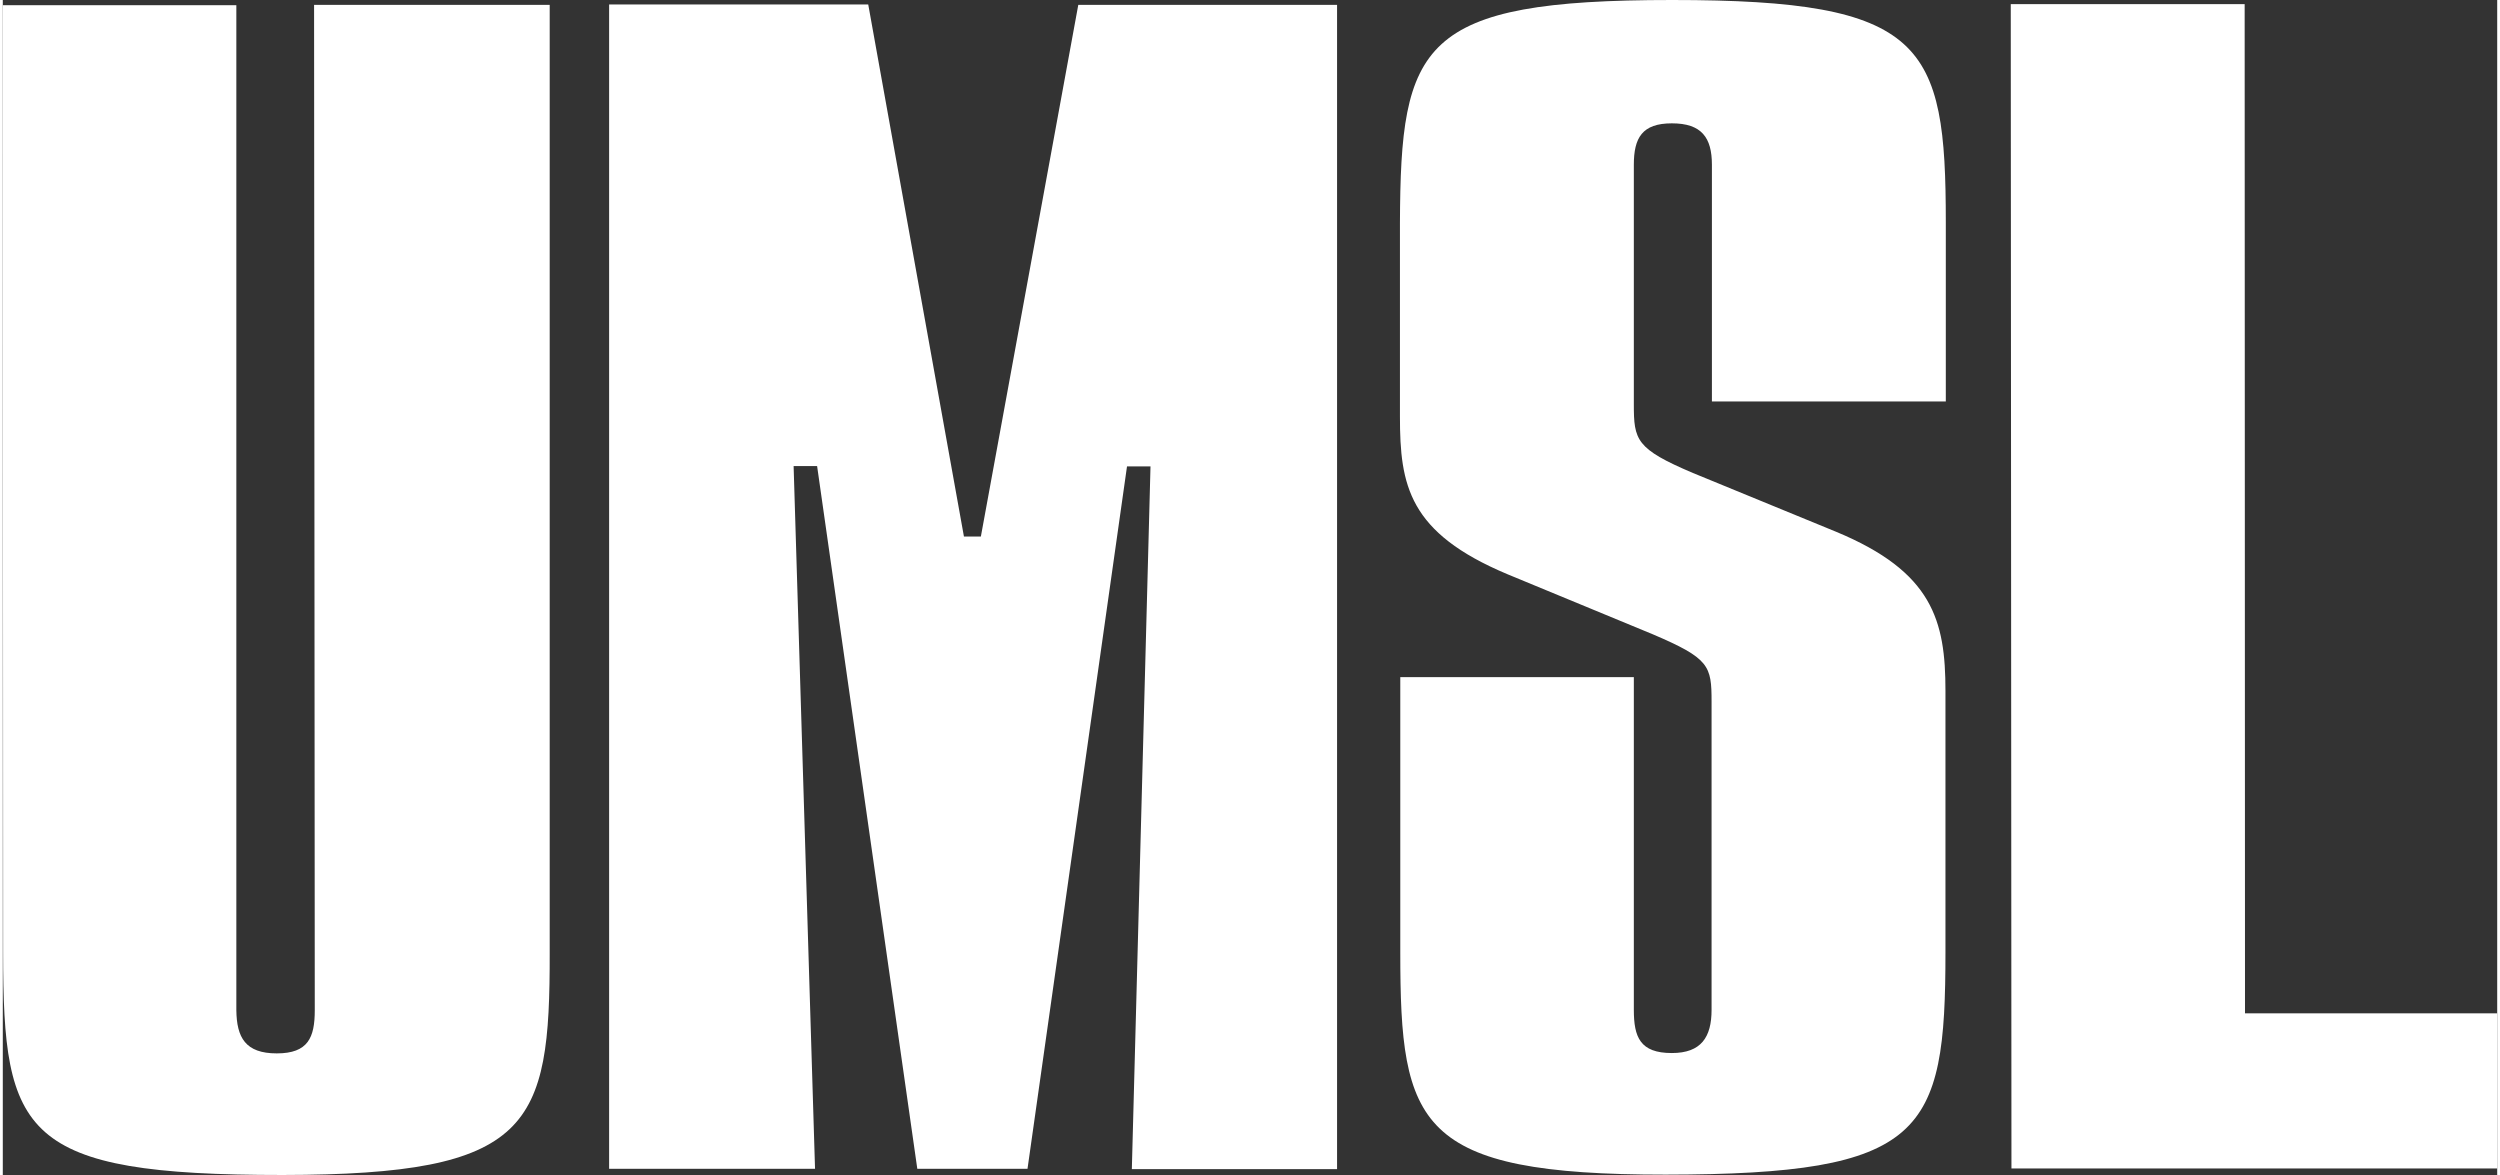
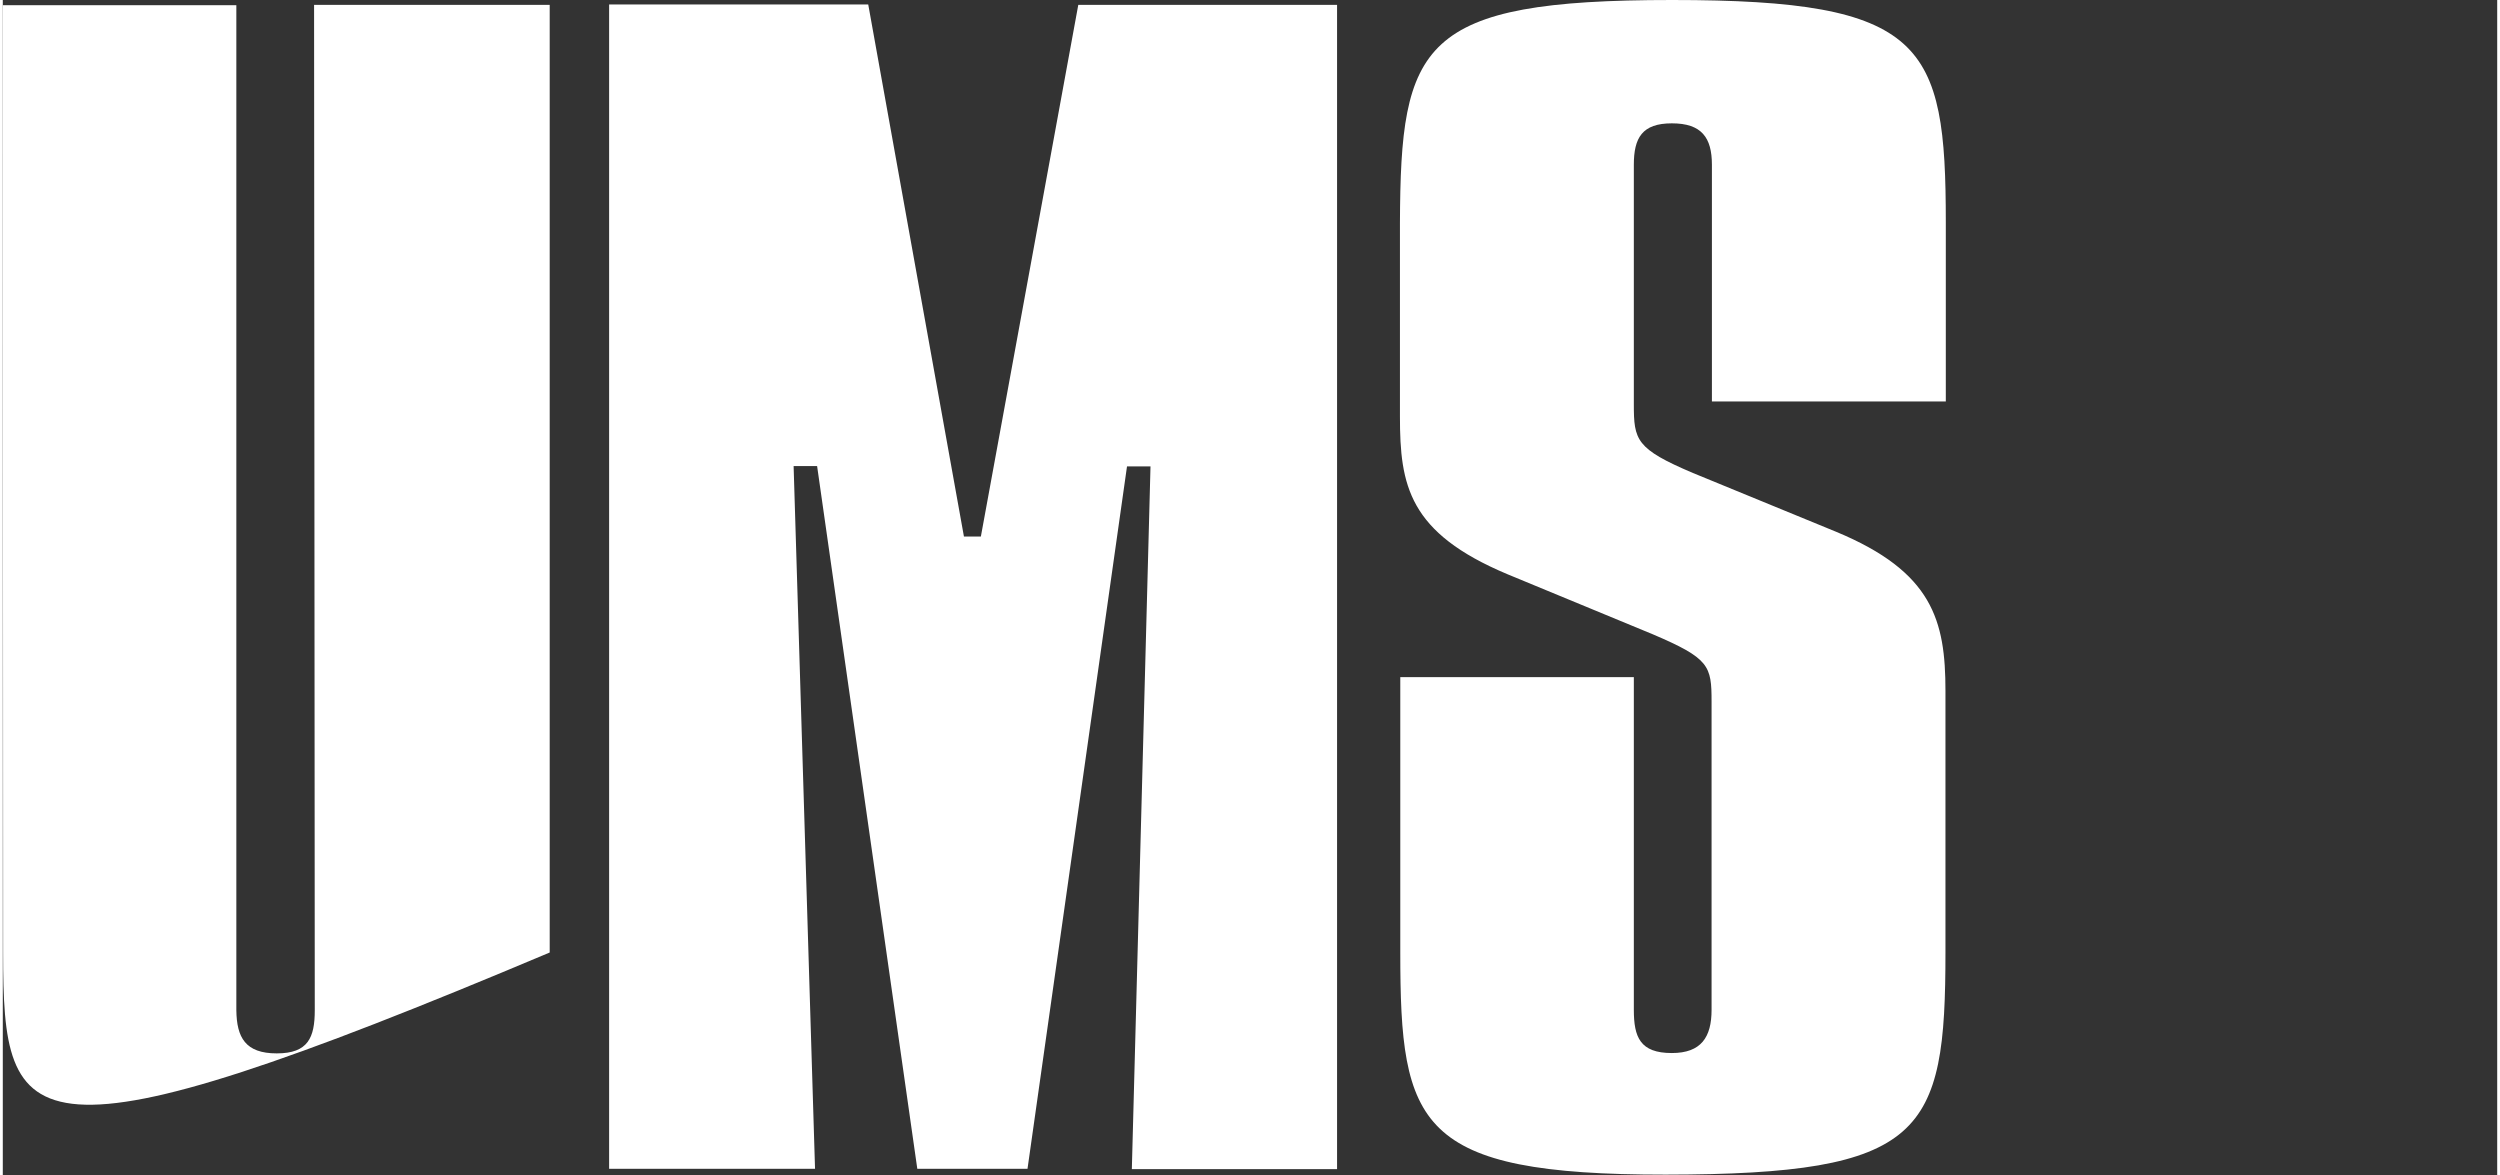
<svg xmlns="http://www.w3.org/2000/svg" id="Layer_1" data-name="Layer 1" width="10in" height="4.7in" version="1.1" viewBox="0 0 722 340.1">
  <rect x="0" y="0" width="722" height="340.1" fill="#333333" stroke="none" />
  <defs>
    <style>
      .cls-1 {
        fill: #fff;
        stroke-width: 0px;
      }
    </style>
  </defs>
-   <path class="cls-1" d="M0,1.5h67.6v290.9c.1,7.9,2.6,12.5,11.7,12.5s11-4.6,11-12.5l-.2-291h68.2v274.3c.1,50.6-5.3,64.3-77.3,64.4C5.6,340.1.1,328.5.1,275.8" />
+   <path class="cls-1" d="M0,1.5h67.6v290.9c.1,7.9,2.6,12.5,11.7,12.5s11-4.6,11-12.5l-.2-291h68.2v274.3C5.6,340.1.1,328.5.1,275.8" />
  <path class="cls-1" d="M250.5,1.3l27.7,154h4.9L311.3,1.4h74.9v337c.1,0-59.4,0-59.4,0l5.4-203.4h-6.8l-28.8,203.3h-31.9l-29-203.4h-6.8l6.2,203.4h-59.6V1.3c-.1,0,74.8,0,74.8,0Z" />
  <path class="cls-1" d="M562.4,116.2h-67.7V47.7c0-7.9-3-12-11.6-12s-11,4.2-11,12v69.3c0,10.4.6,12.9,17.1,19.9l41.4,17c28,11.6,31.7,25.7,31.7,46.1v75.6c0,52.7-6.1,64.3-81,64.4-71.9,0-76.8-14.1-76.8-64.3v-79.7h67.6v96.3c0,7.9,1.8,12.5,11,12.5,8.5,0,11.5-4.6,11.5-12.5v-89.2c0-10.4-.6-12.5-17-19.5l-42.1-17.4c-28.6-12-31.1-25.7-31.1-45.6v-56C404.6,12.5,410.1,0,483.2,0,556.3,0,562.4,12.5,562.4,64.3v51.8Z" />
-   <polyline class="cls-1" points="722 338.2 581.4 338.2 581.2 1.2 648.9 1.2 649 293.3 722 293.3" />
</svg>